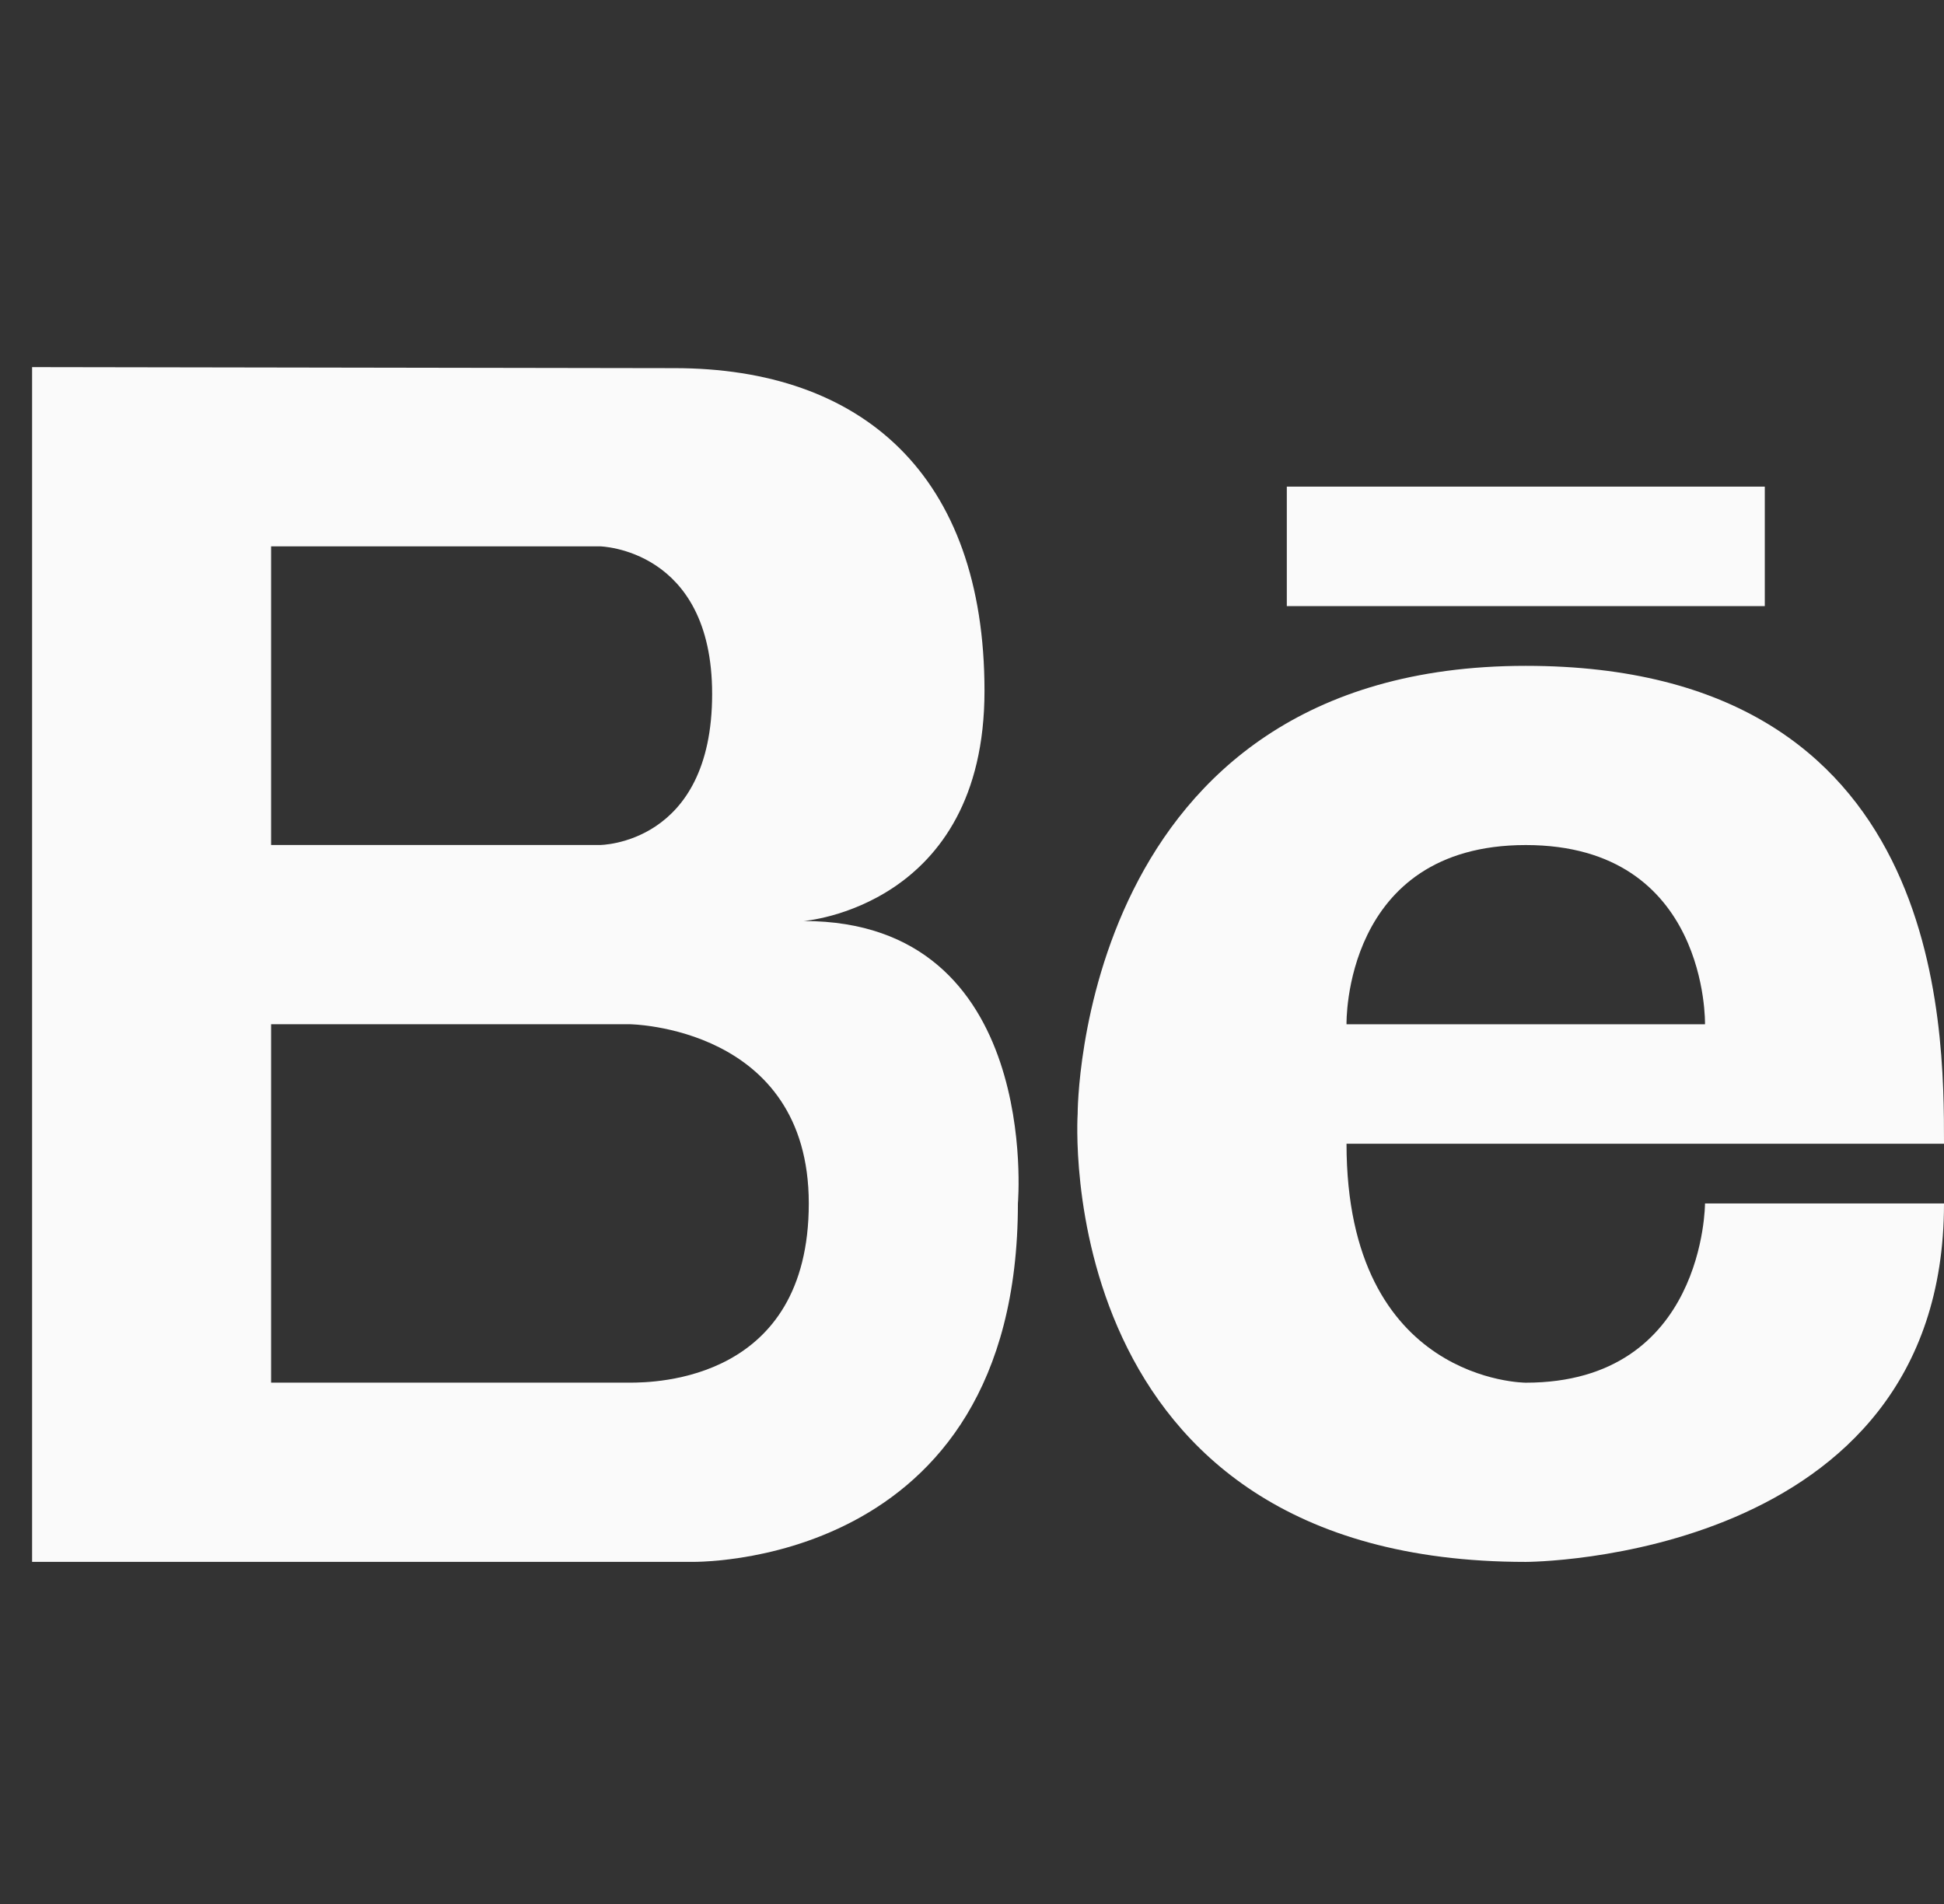
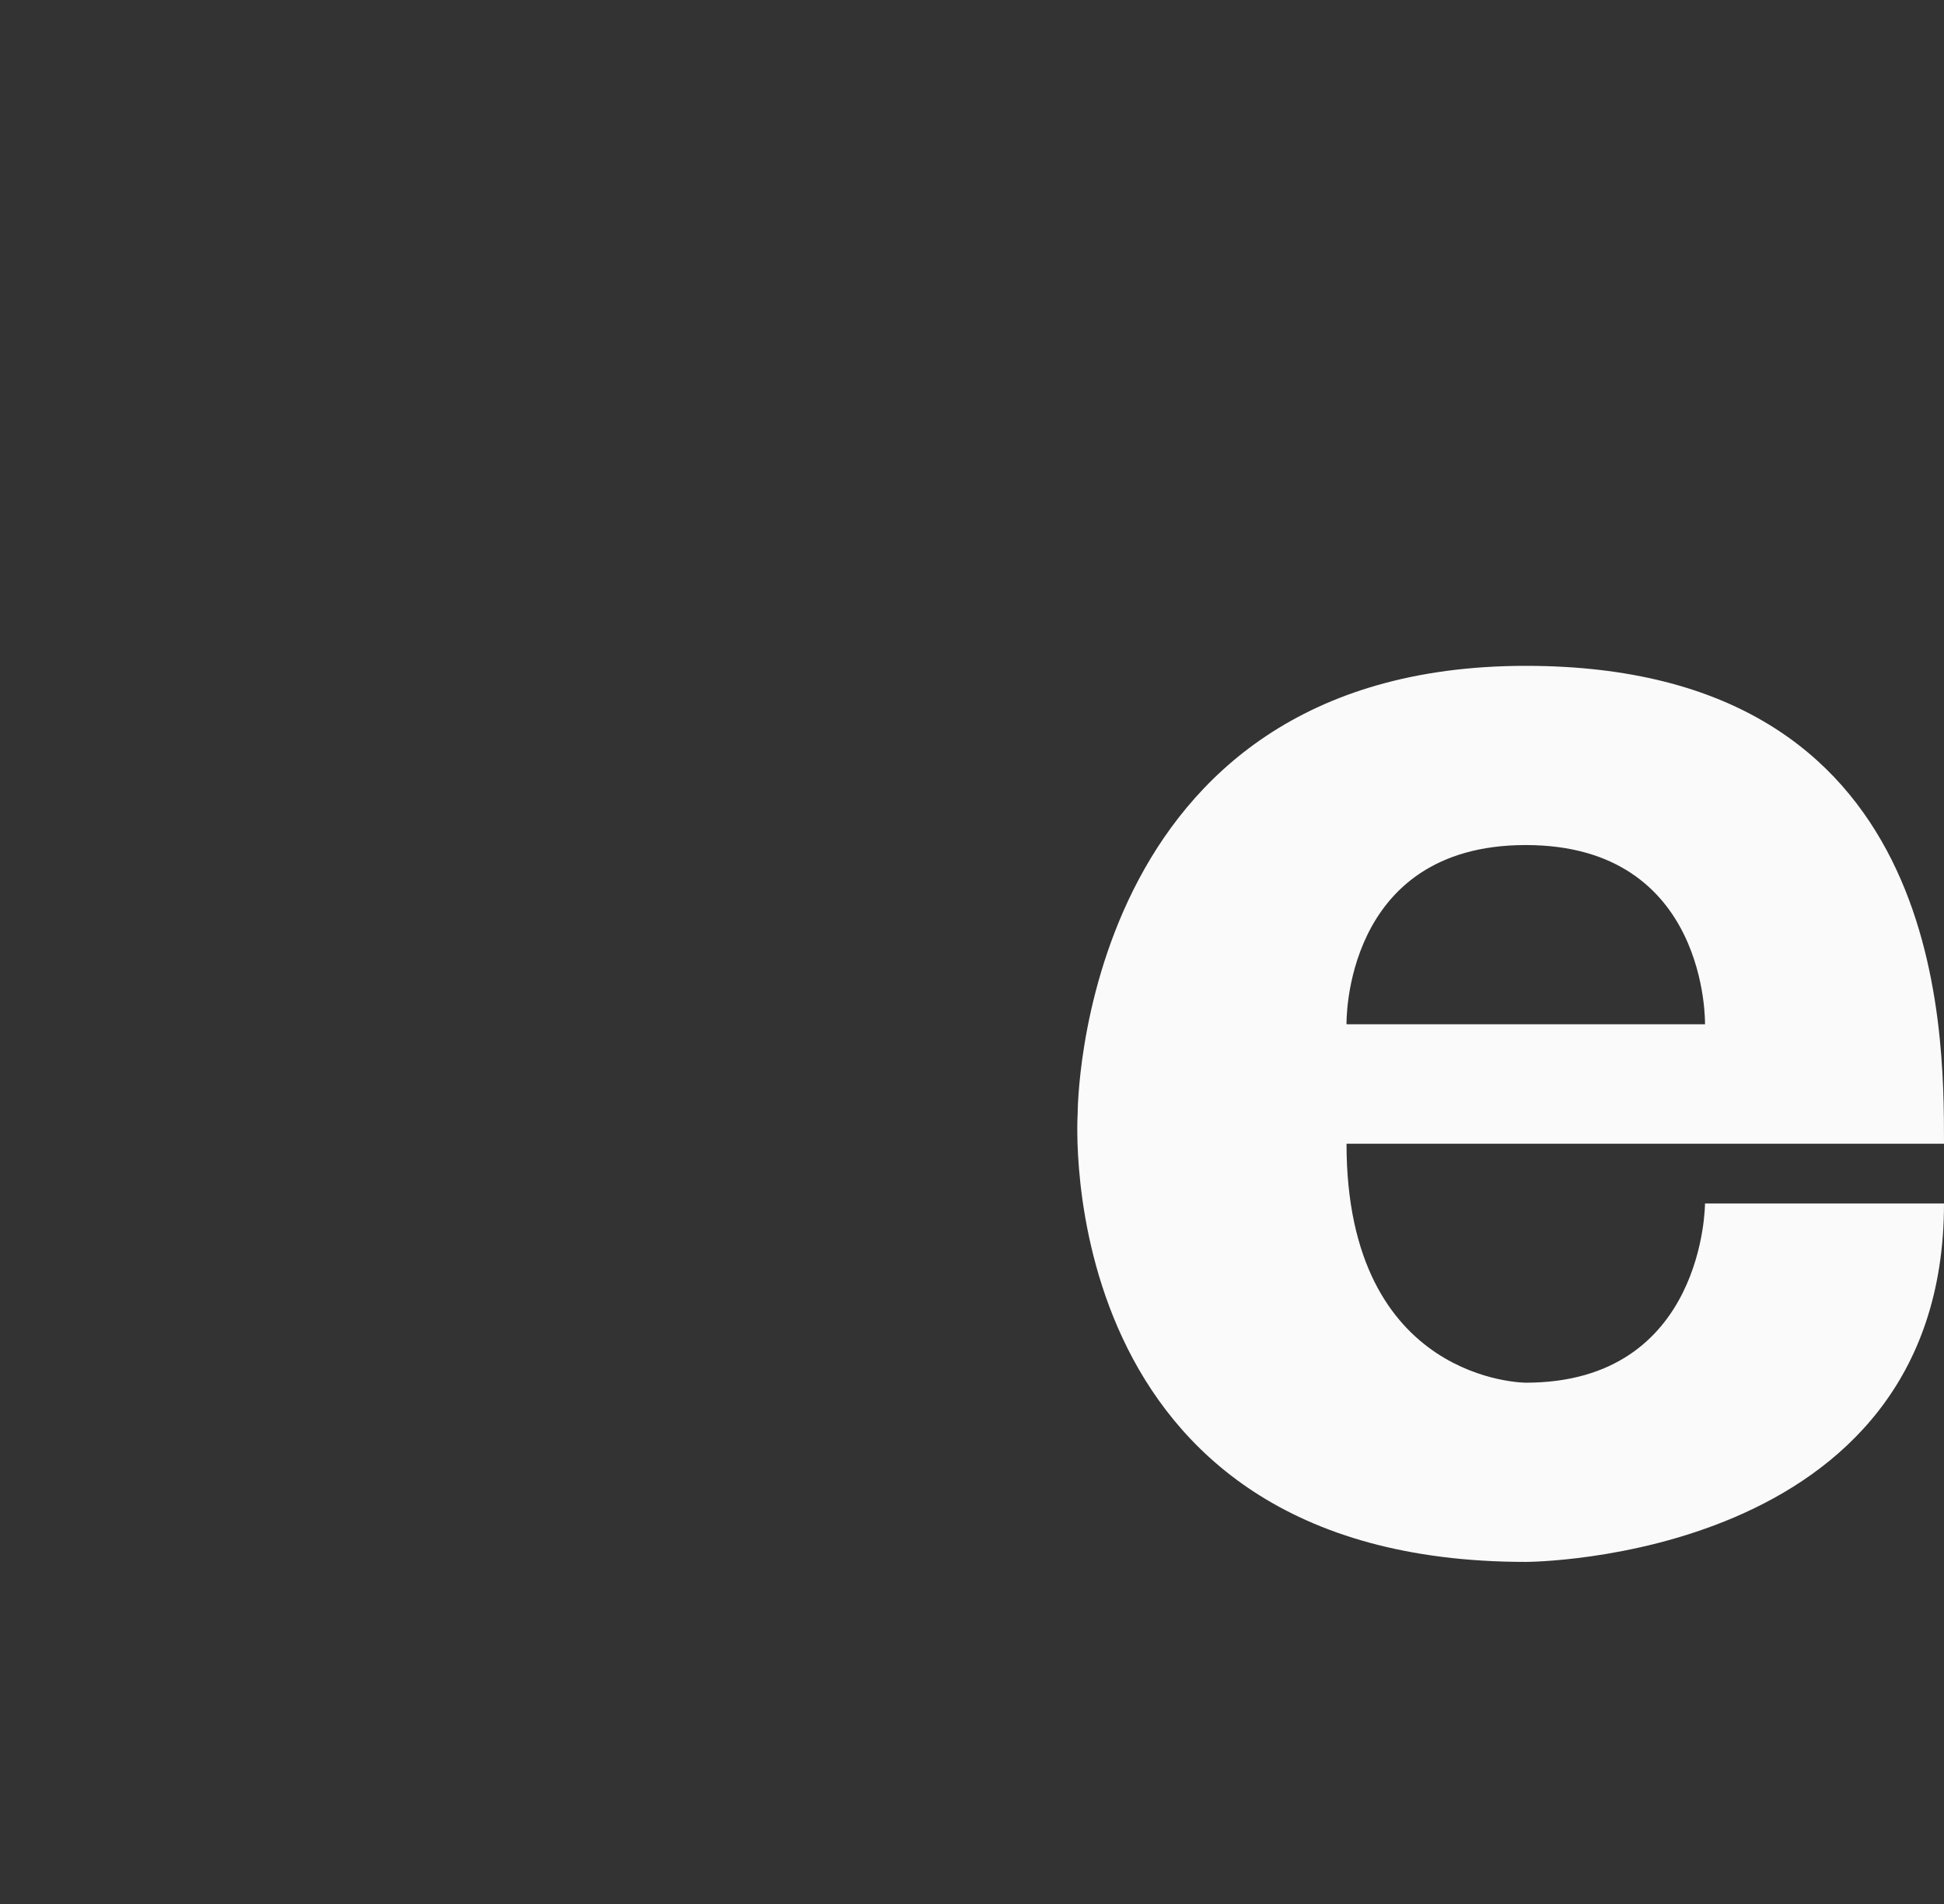
<svg xmlns="http://www.w3.org/2000/svg" width="49" height="48" viewBox="0 0 49 48" fill="none">
  <rect x="0" y="0" width="49" height="48" fill="#333333" stroke="none" />
-   <path d="M20.257 23.219C20.257 23.219 24.815 22.872 24.815 17.418C24.815 11.968 21.724 9.281 16.998 9.281L0.809 9.255V39.375H17.374C17.374 39.375 25.657 39.637 25.657 30.339C25.657 30.339 26.266 23.219 20.257 23.219ZM6.833 13.773H15.115C15.115 13.773 17.95 13.82 17.95 17.495C17.95 21.303 15.115 21.303 15.115 21.303H6.833V13.773ZM15.868 34.857H6.833V25.821H15.868C15.868 25.821 20.386 25.868 20.386 30.339C20.386 34.81 16.519 34.857 15.868 34.857Z" fill="#FAFAFA" />
  <path d="M38.458 16.786C27.144 16.786 27.163 28.081 27.163 28.081C27.163 28.081 26.41 39.376 38.458 39.376C38.458 39.376 49 39.376 49 30.34H42.976C42.976 30.34 42.976 34.858 38.458 34.858C38.458 34.858 33.94 34.858 33.94 28.834C33.94 28.834 45.988 28.834 49 28.834C49 25.822 49 16.786 38.458 16.786ZM33.94 25.822C33.94 25.822 33.841 21.304 38.458 21.304C43.074 21.304 42.976 25.822 42.976 25.822H33.94Z" fill="#FAFAFA" />
-   <path d="M44.483 12.268H32.435V15.28H44.483V12.268Z" fill="#FAFAFA" />
+   <path d="M44.483 12.268H32.435V15.28V12.268Z" fill="#FAFAFA" />
</svg>